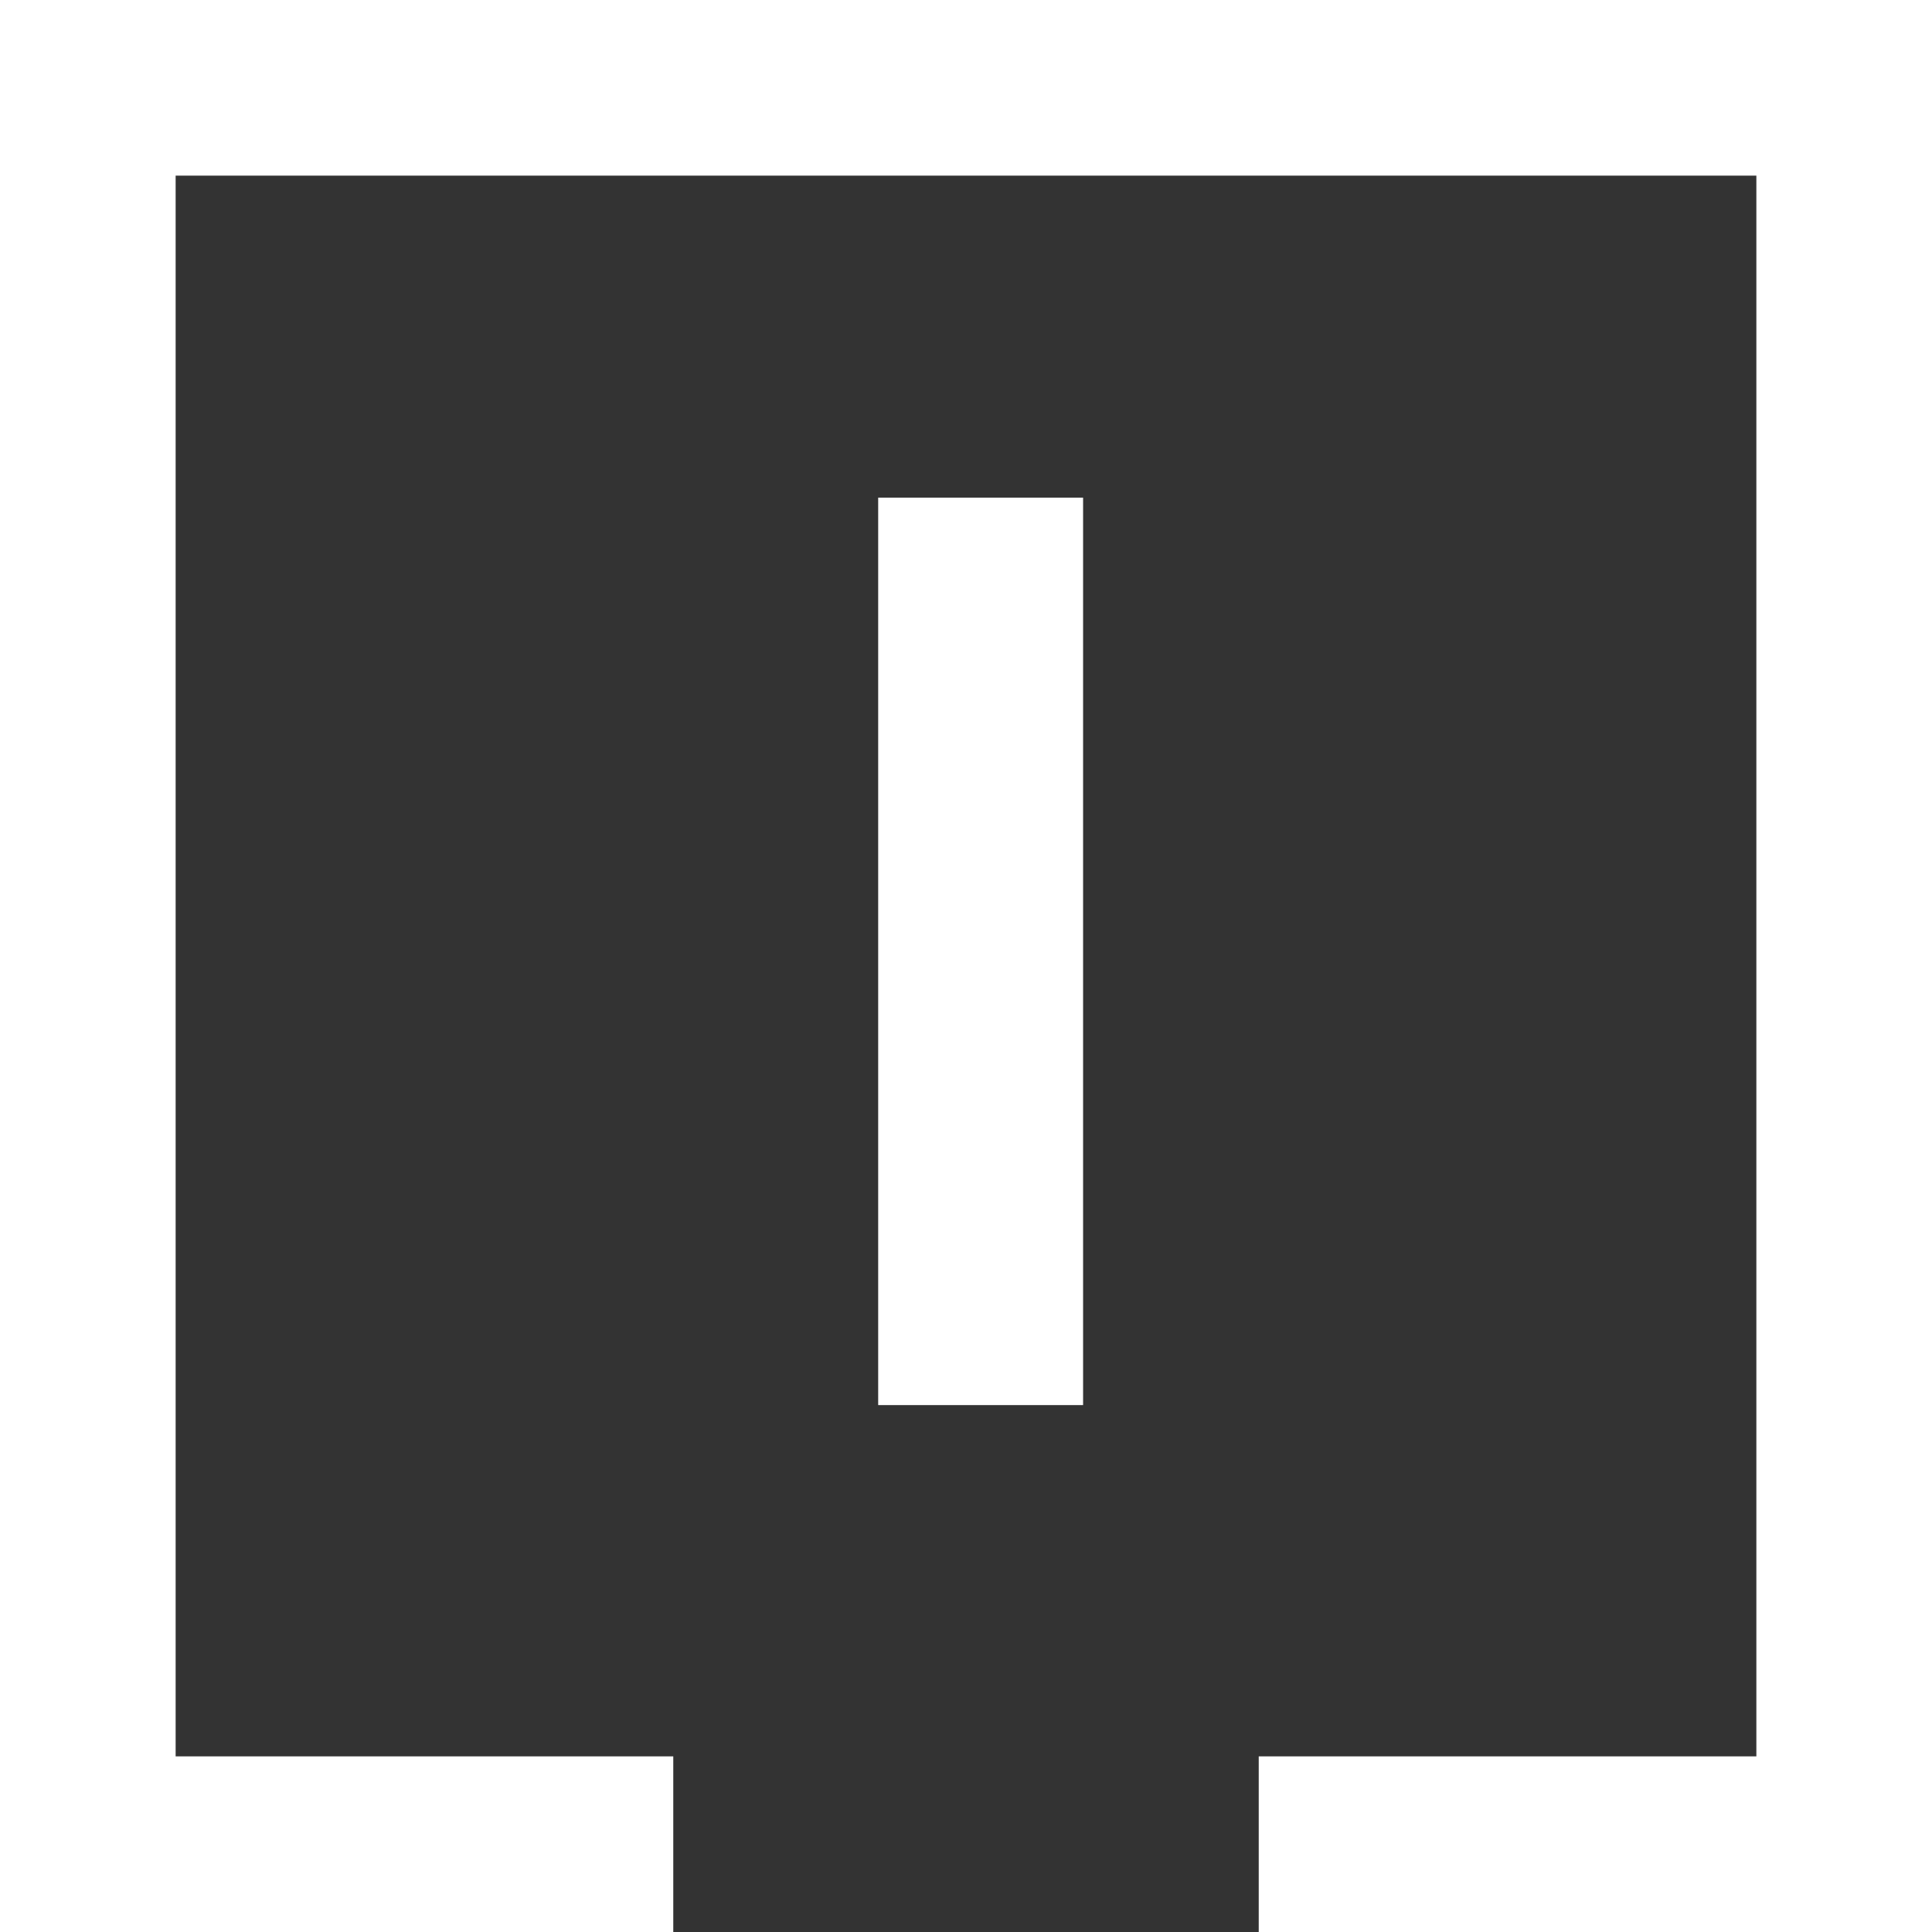
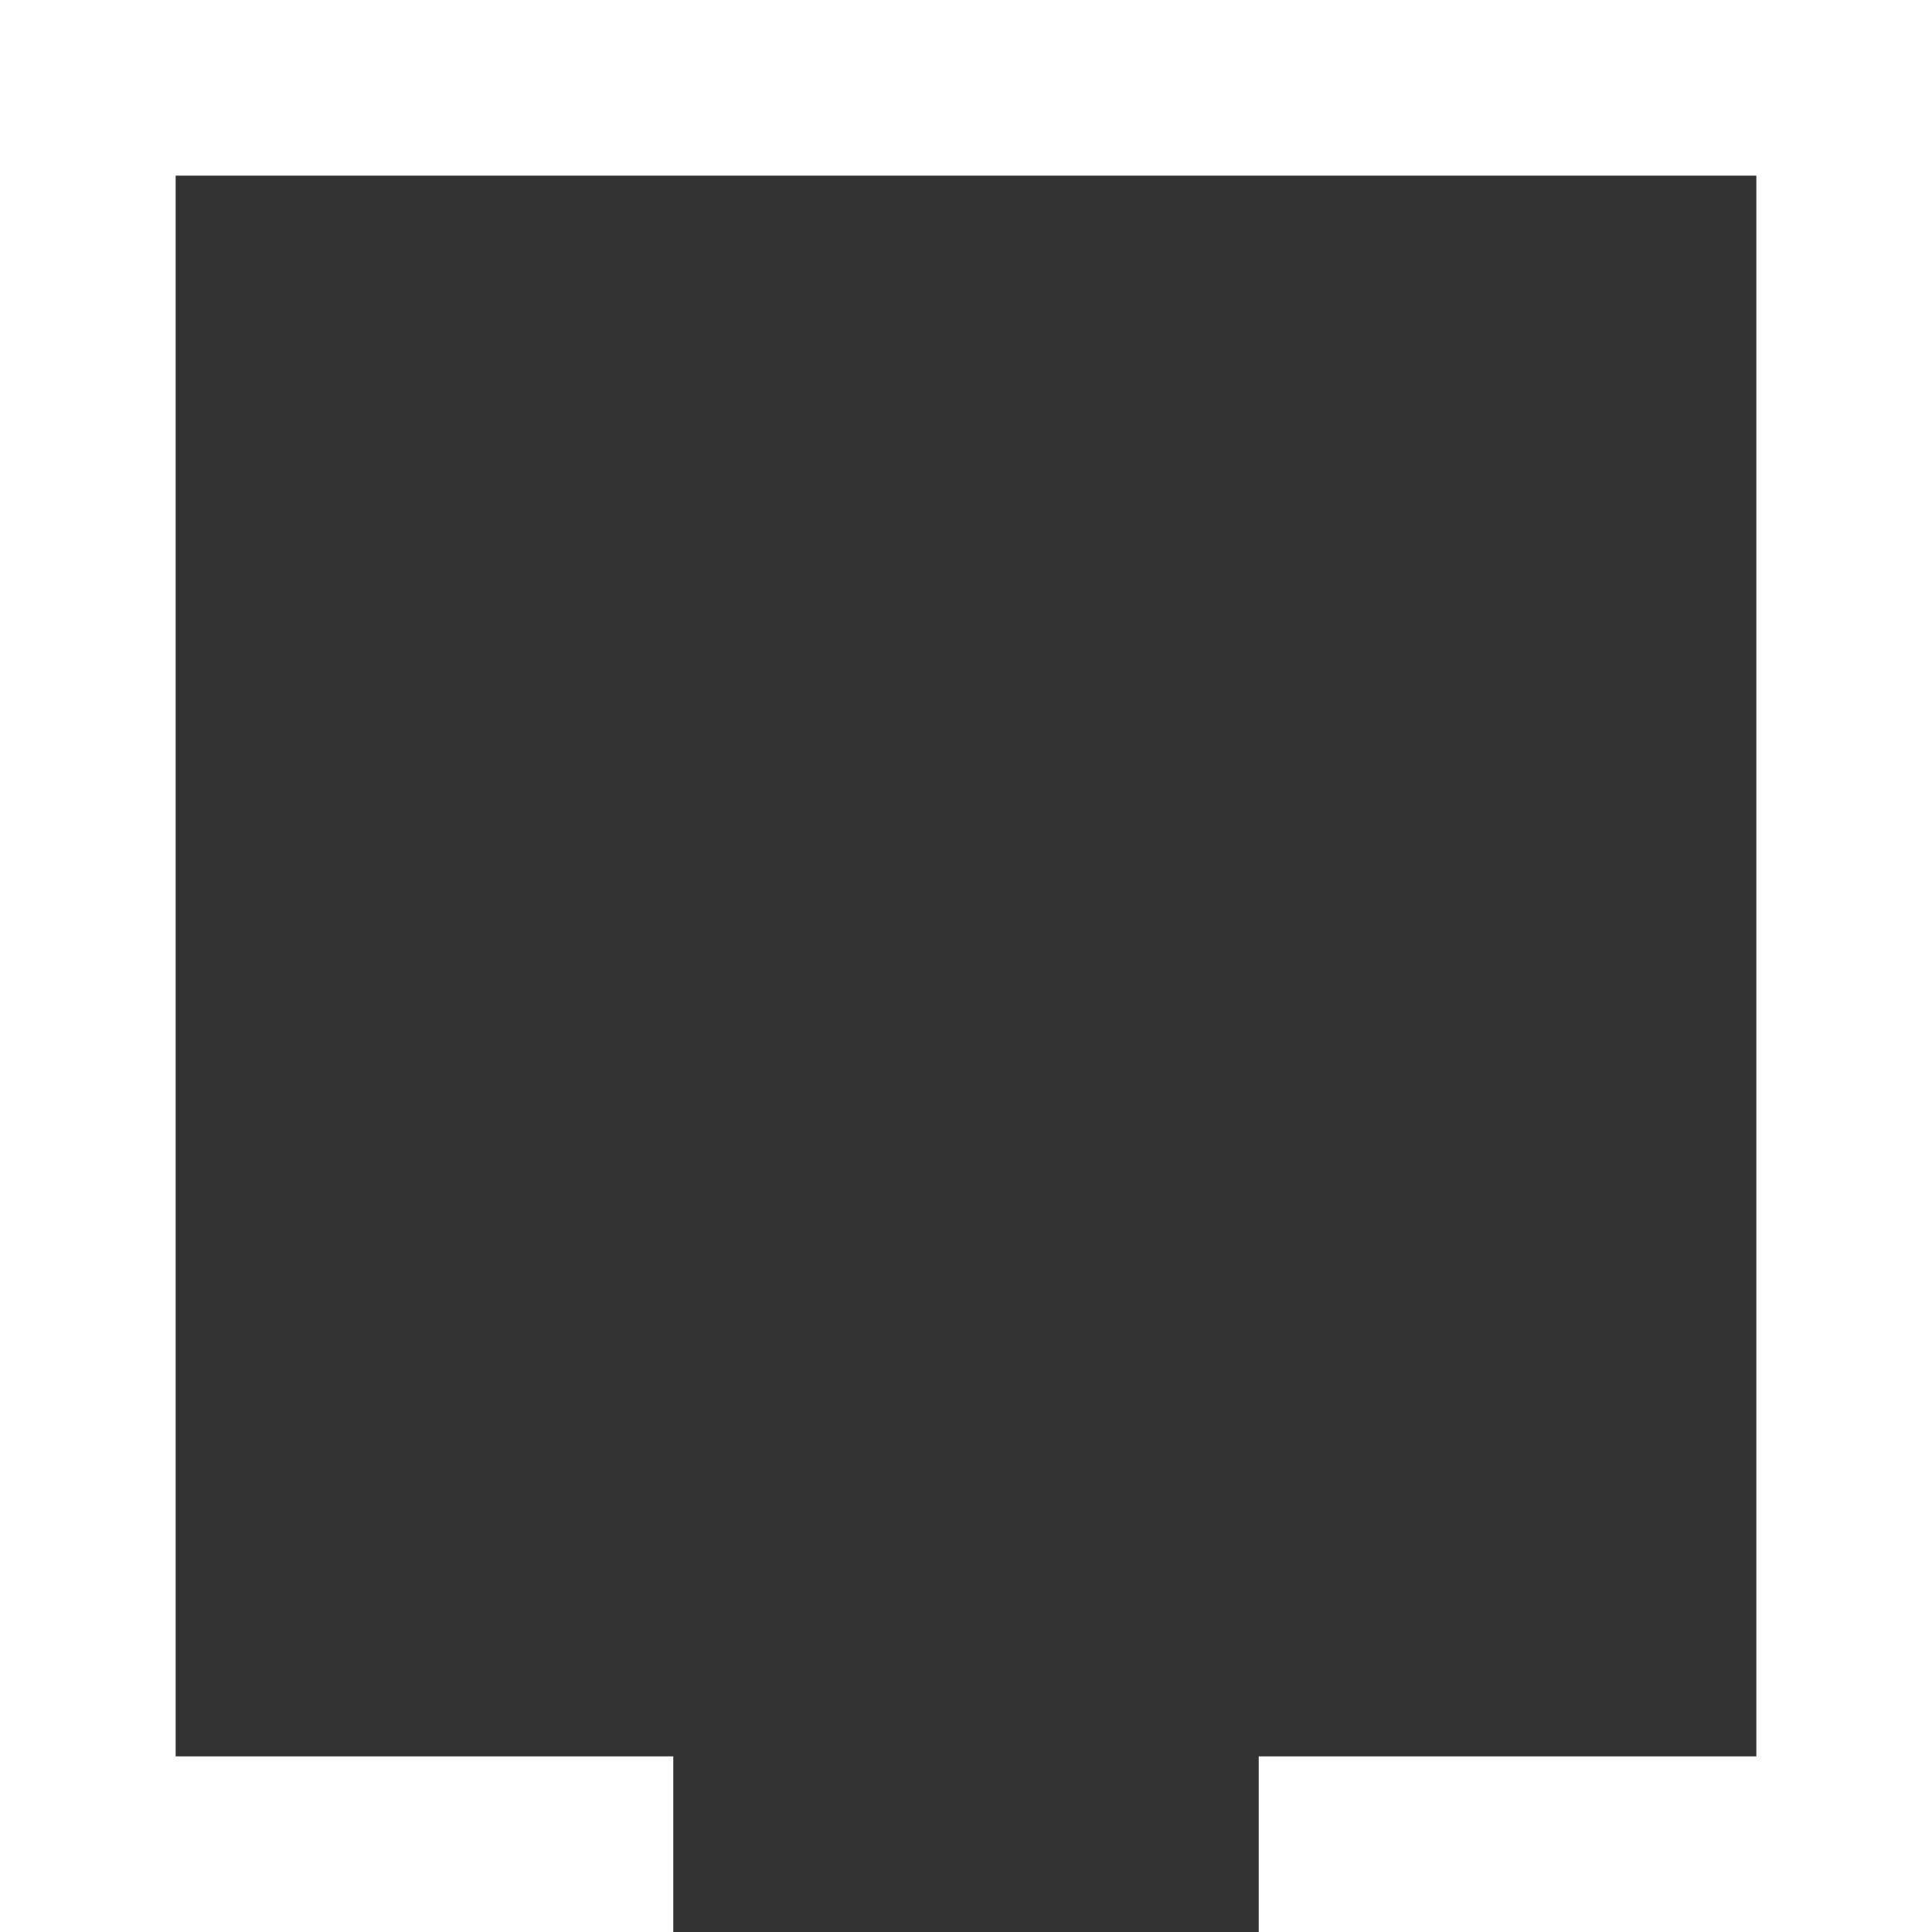
<svg xmlns="http://www.w3.org/2000/svg" width="66" height="66" viewBox="0 0 66 66" fill="none">
  <rect x="0" y="0" width="66" height="66" fill="#333333" stroke="none" />
  <path d="M43 63H63V3H3V63H23" stroke="#fff" stroke-width="6" />
-   <rect x="30" y="17" width="7" height="31" fill="#fff" />
</svg>